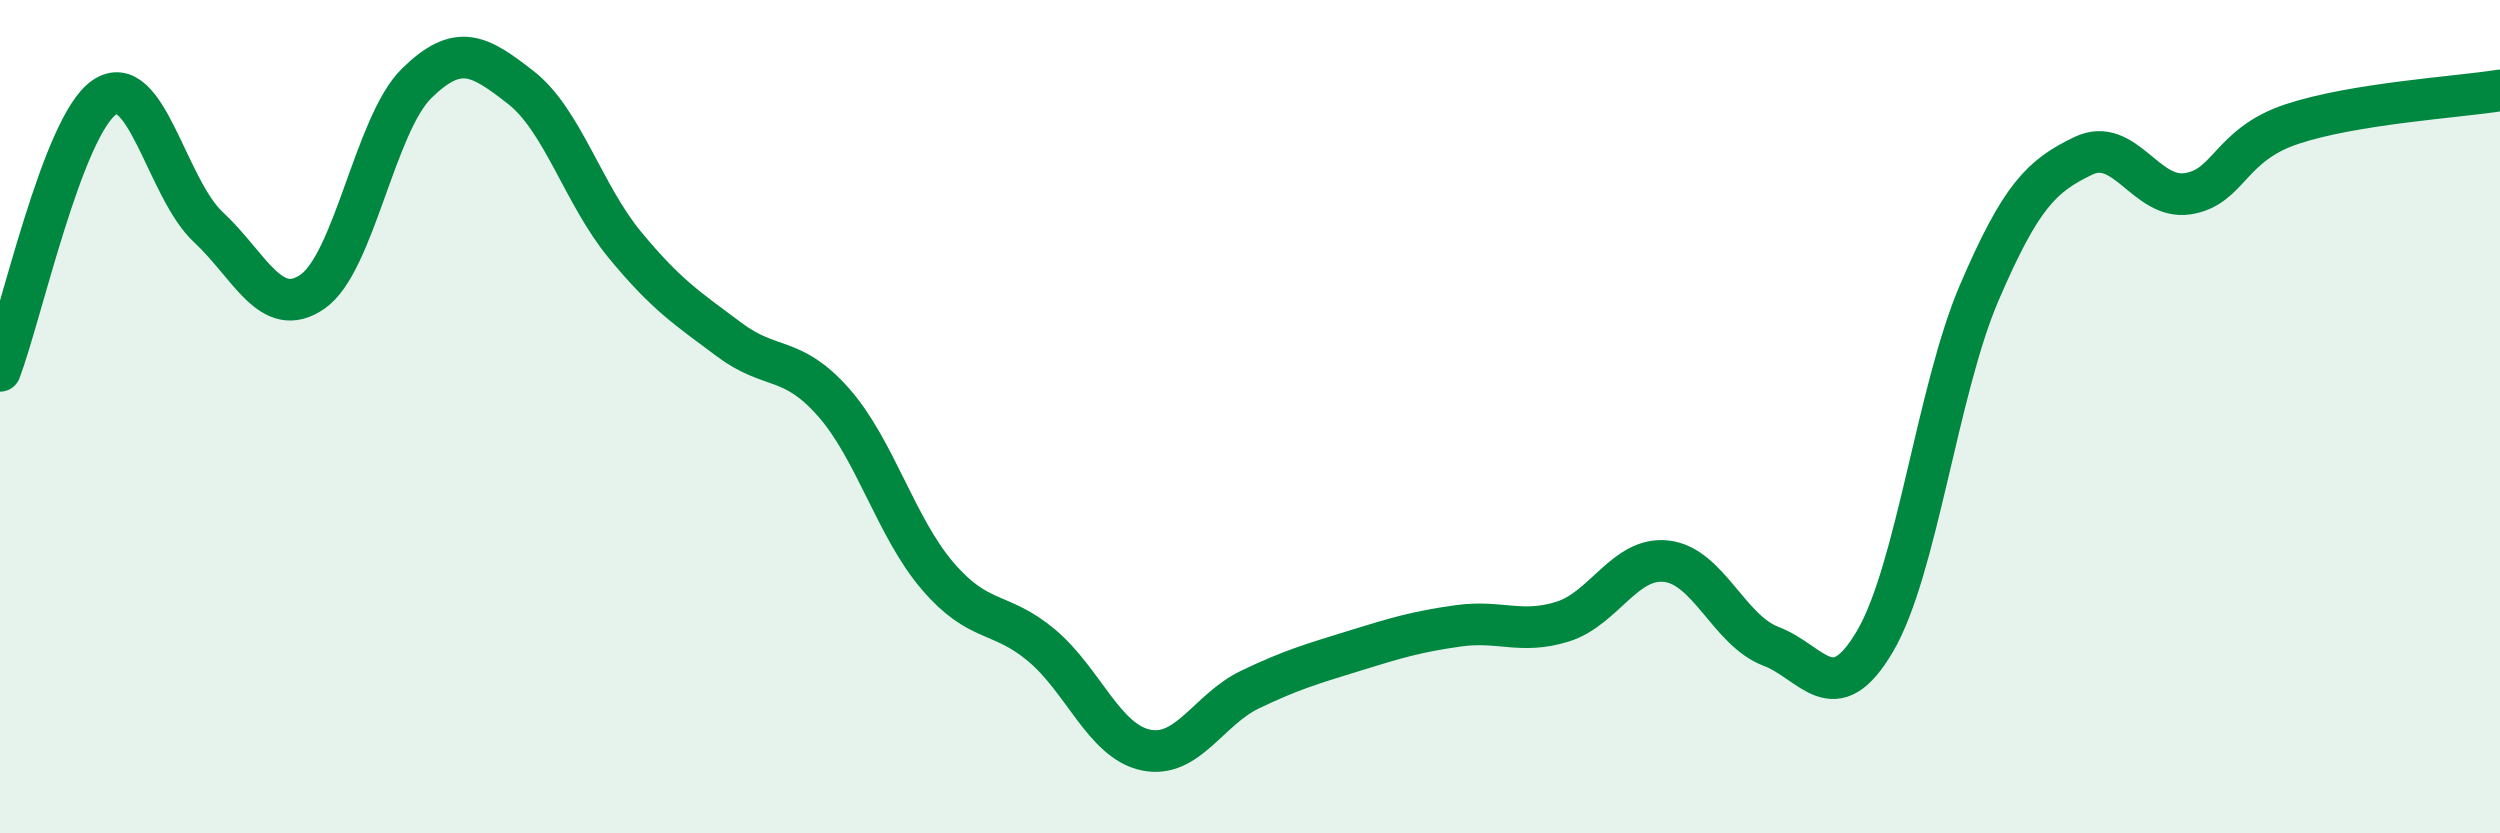
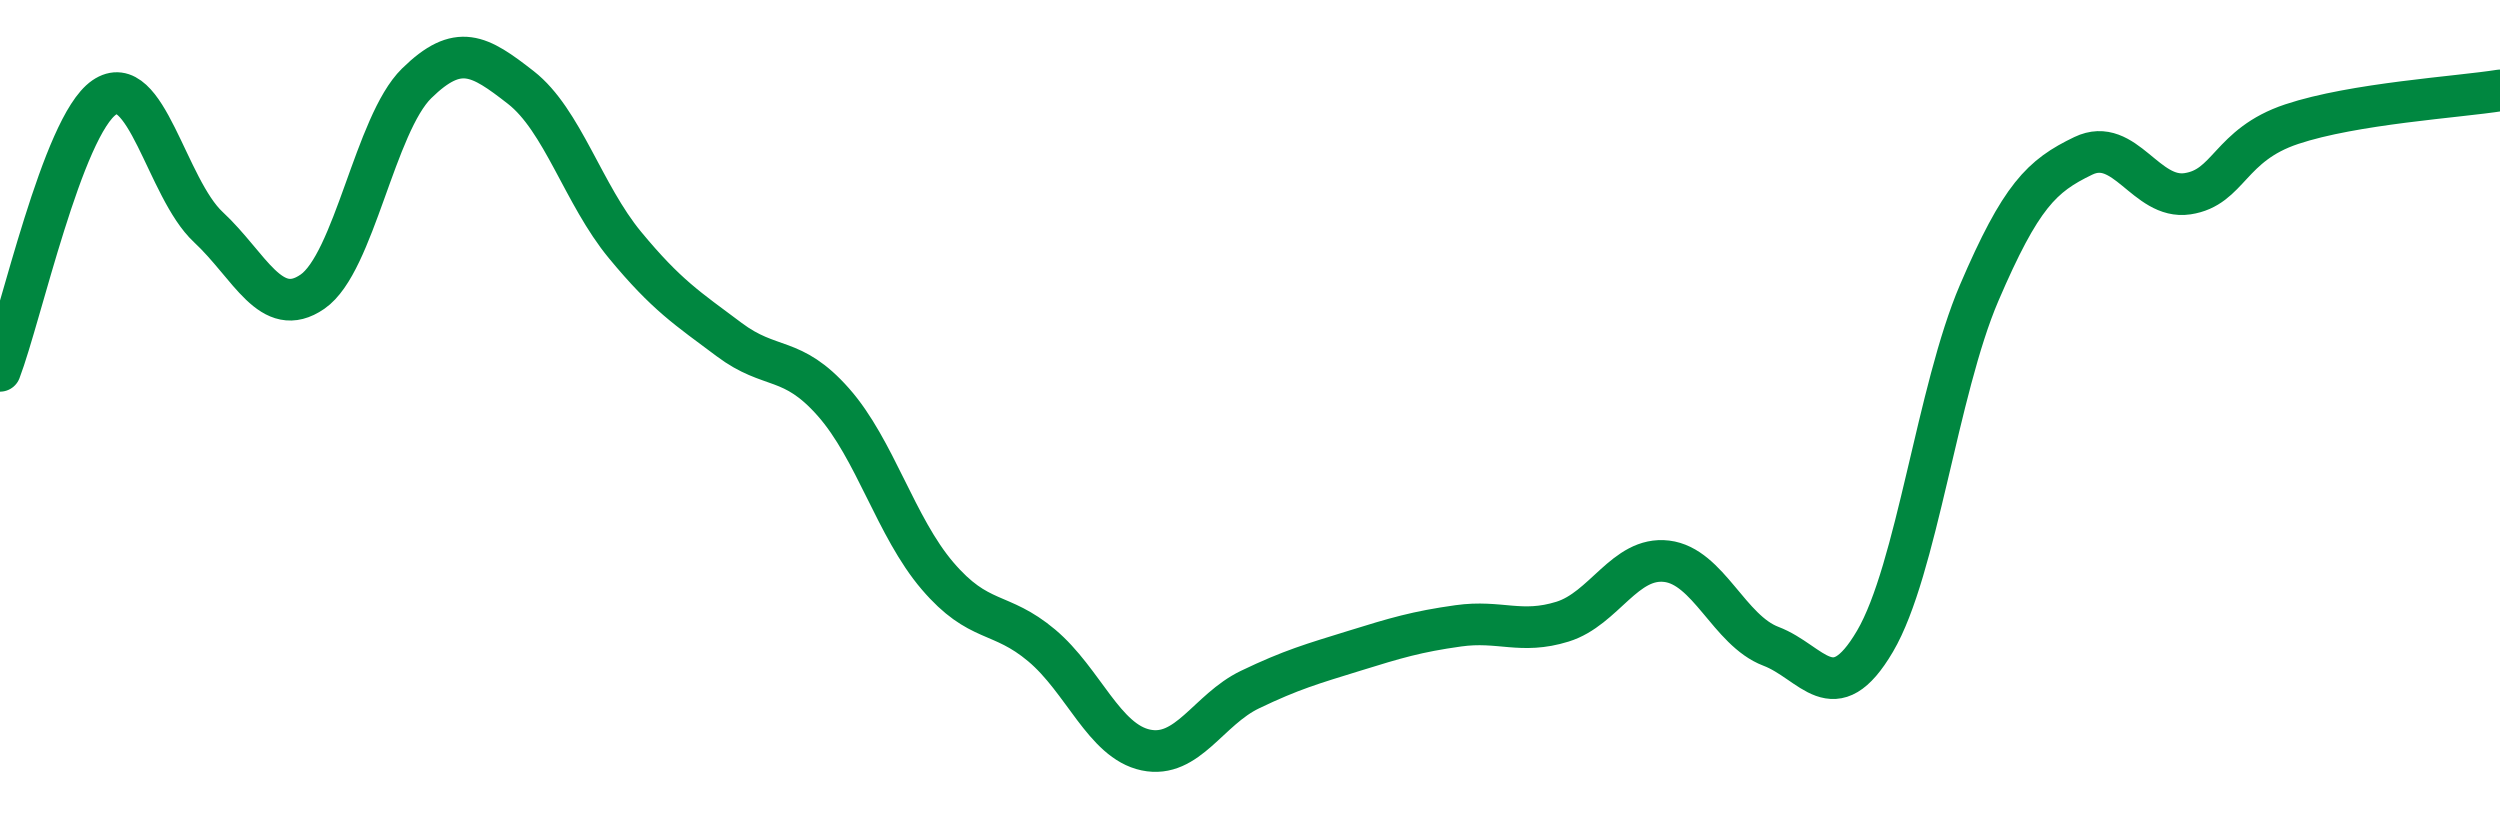
<svg xmlns="http://www.w3.org/2000/svg" width="60" height="20" viewBox="0 0 60 20">
-   <path d="M 0,8.9 C 0.5,7.59 1.5,3.03 2.5,2.34 C 3.5,1.65 4,4.52 5,5.45 C 6,6.38 6.5,7.69 7.5,7 C 8.5,6.31 9,2.98 10,2 C 11,1.02 11.5,1.32 12.5,2.1 C 13.5,2.88 14,4.67 15,5.88 C 16,7.09 16.5,7.4 17.5,8.15 C 18.5,8.9 19,8.52 20,9.65 C 21,10.78 21.5,12.65 22.5,13.82 C 23.5,14.99 24,14.65 25,15.49 C 26,16.33 26.5,17.79 27.5,18 C 28.5,18.21 29,17.03 30,16.55 C 31,16.07 31.5,15.93 32.5,15.62 C 33.5,15.31 34,15.16 35,15.02 C 36,14.88 36.5,15.23 37.5,14.92 C 38.5,14.61 39,13.35 40,13.47 C 41,13.59 41.5,15.13 42.5,15.51 C 43.5,15.89 44,17.09 45,15.39 C 46,13.69 46.5,9.36 47.5,7.03 C 48.5,4.7 49,4.22 50,3.74 C 51,3.26 51.5,4.8 52.5,4.65 C 53.5,4.5 53.5,3.48 55,2.98 C 56.5,2.48 59,2.33 60,2.17L60 20L0 20Z" fill="#008740" opacity="0.1" stroke-linecap="round" stroke-linejoin="round" />
  <path d="M 0,8.9 C 0.5,7.59 1.5,3.03 2.5,2.34 C 3.5,1.65 4,4.52 5,5.45 C 6,6.38 6.5,7.69 7.5,7 C 8.5,6.31 9,2.98 10,2 C 11,1.02 11.5,1.32 12.5,2.1 C 13.5,2.88 14,4.67 15,5.88 C 16,7.09 16.5,7.4 17.5,8.15 C 18.5,8.9 19,8.52 20,9.65 C 21,10.78 21.5,12.65 22.5,13.82 C 23.5,14.99 24,14.65 25,15.49 C 26,16.33 26.5,17.79 27.5,18 C 28.5,18.21 29,17.03 30,16.55 C 31,16.07 31.5,15.93 32.5,15.62 C 33.5,15.31 34,15.16 35,15.02 C 36,14.88 36.5,15.23 37.5,14.92 C 38.5,14.61 39,13.35 40,13.47 C 41,13.59 41.5,15.13 42.5,15.51 C 43.5,15.89 44,17.09 45,15.39 C 46,13.69 46.5,9.36 47.5,7.03 C 48.5,4.7 49,4.22 50,3.74 C 51,3.26 51.5,4.8 52.5,4.65 C 53.5,4.5 53.5,3.48 55,2.98 C 56.5,2.48 59,2.33 60,2.17" stroke="#008740" stroke-width="1" fill="none" stroke-linecap="round" stroke-linejoin="round" />
</svg>